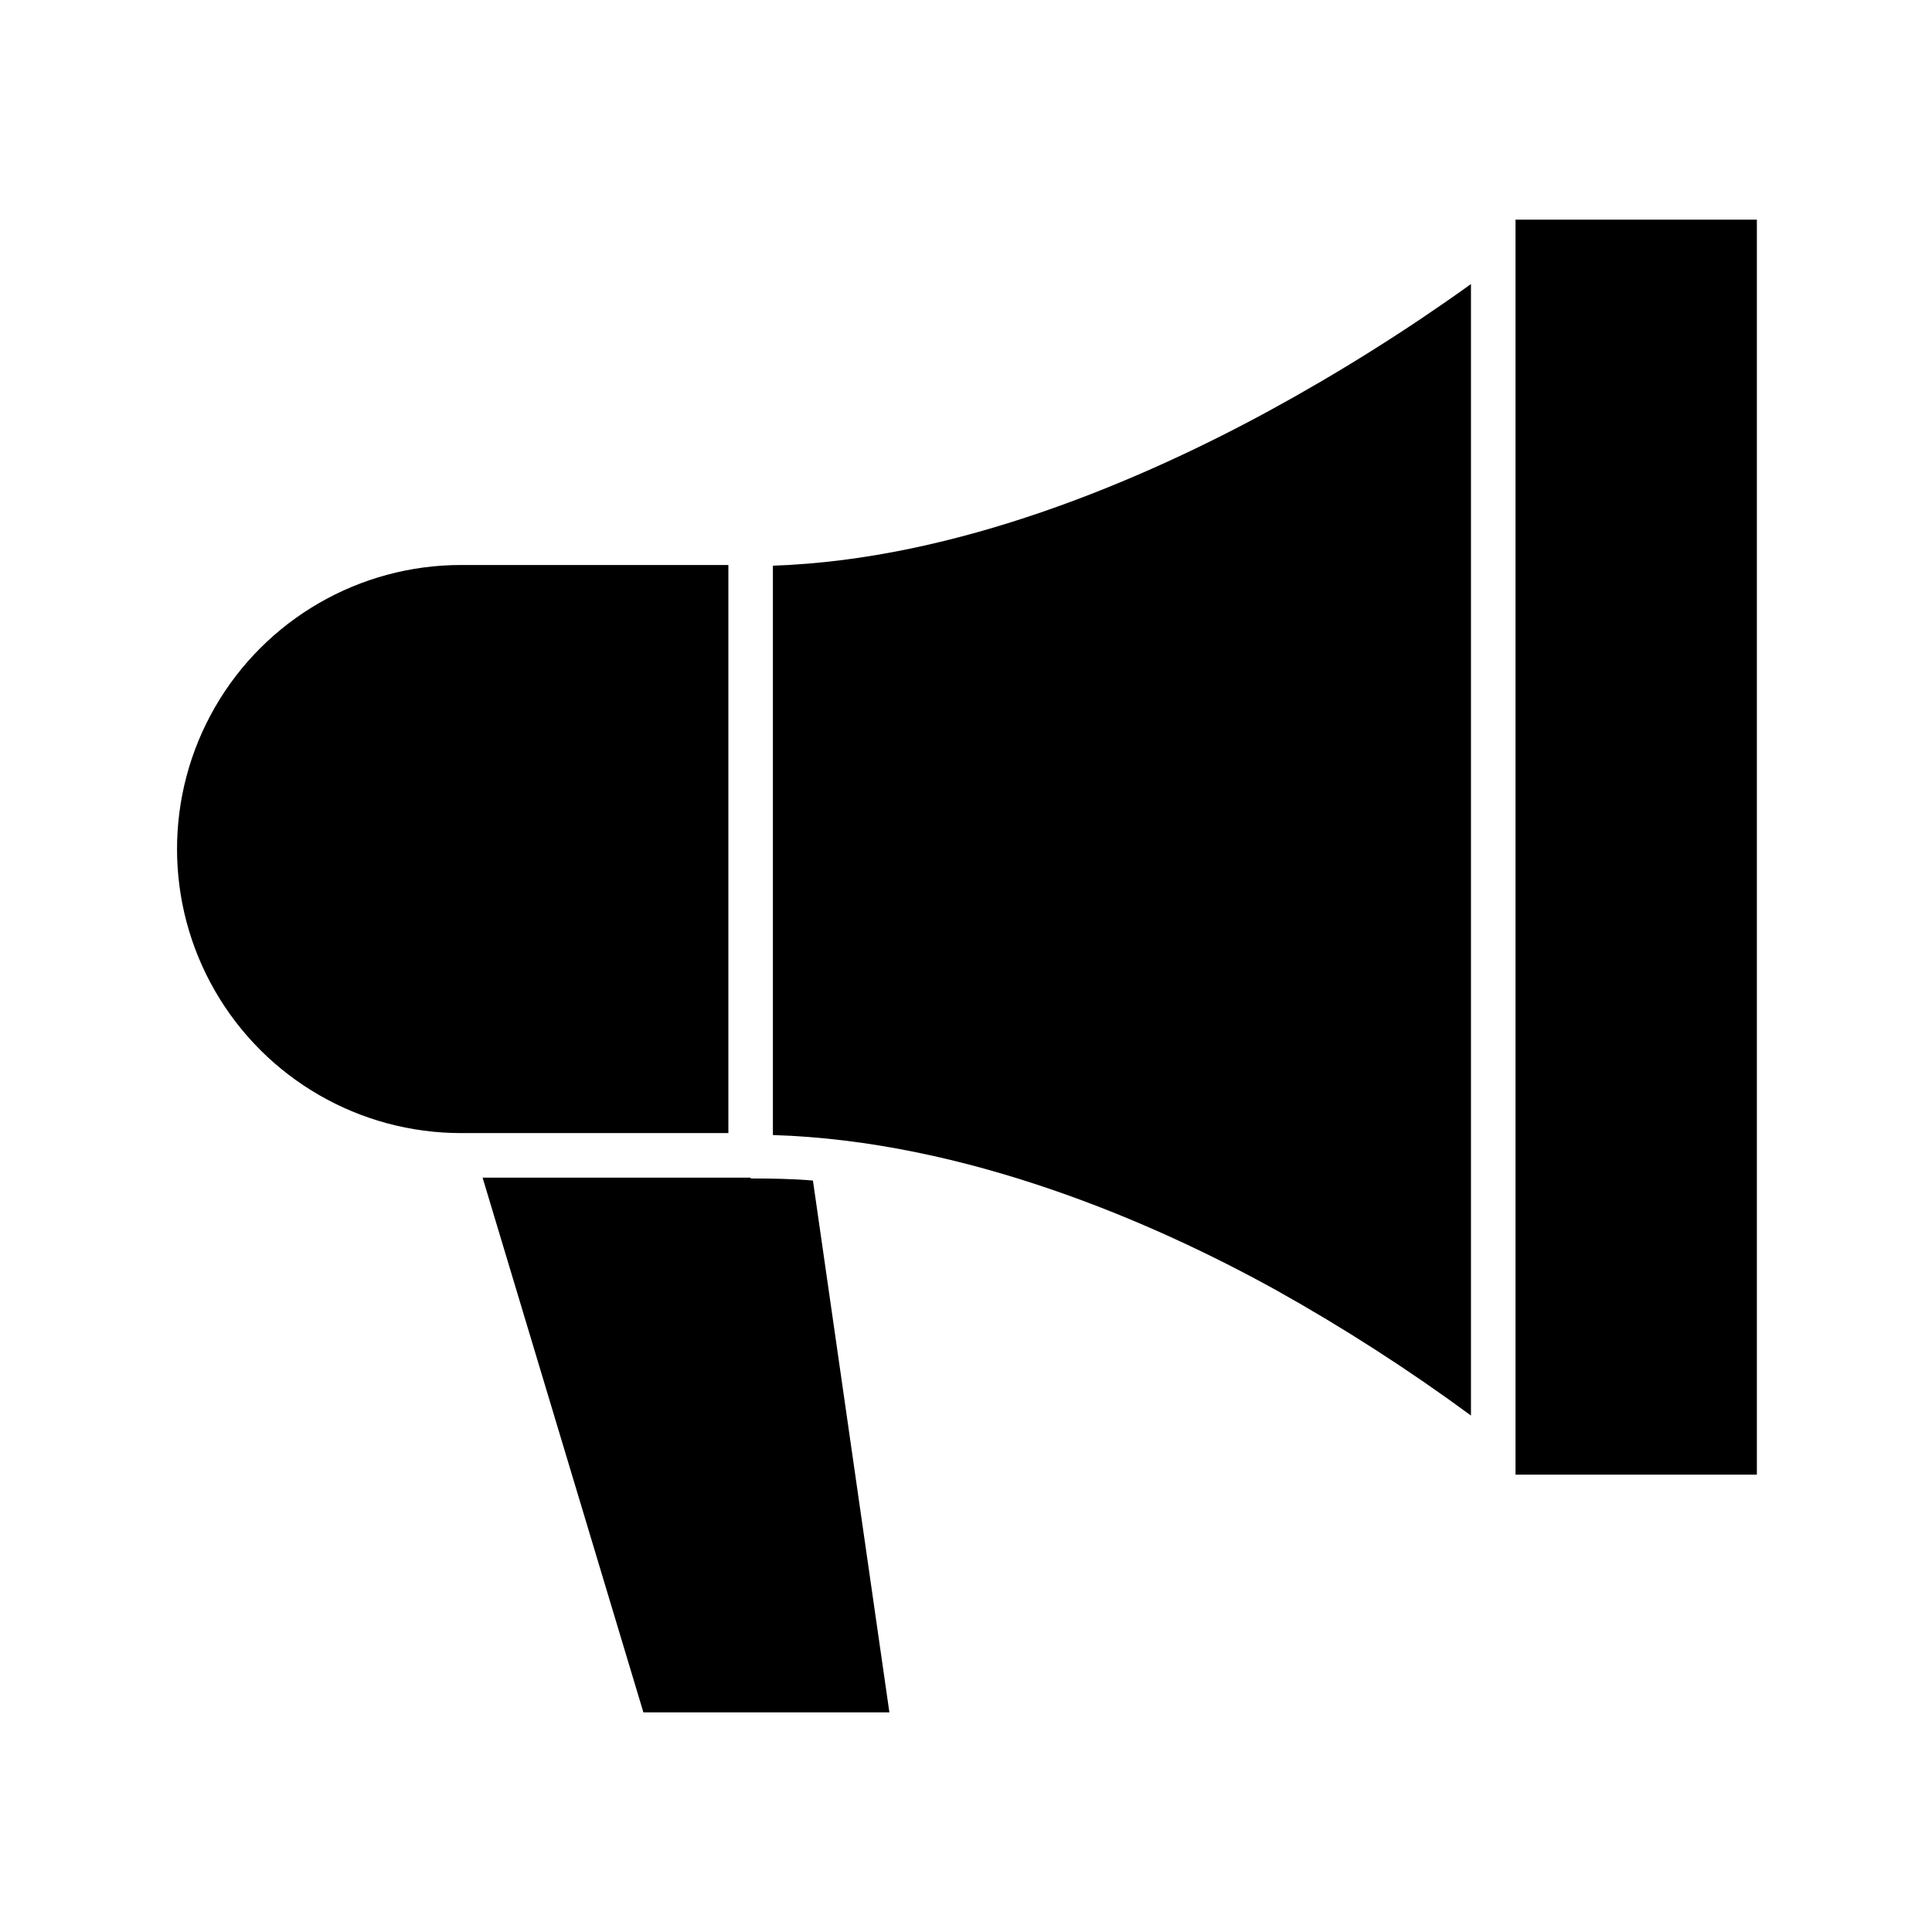
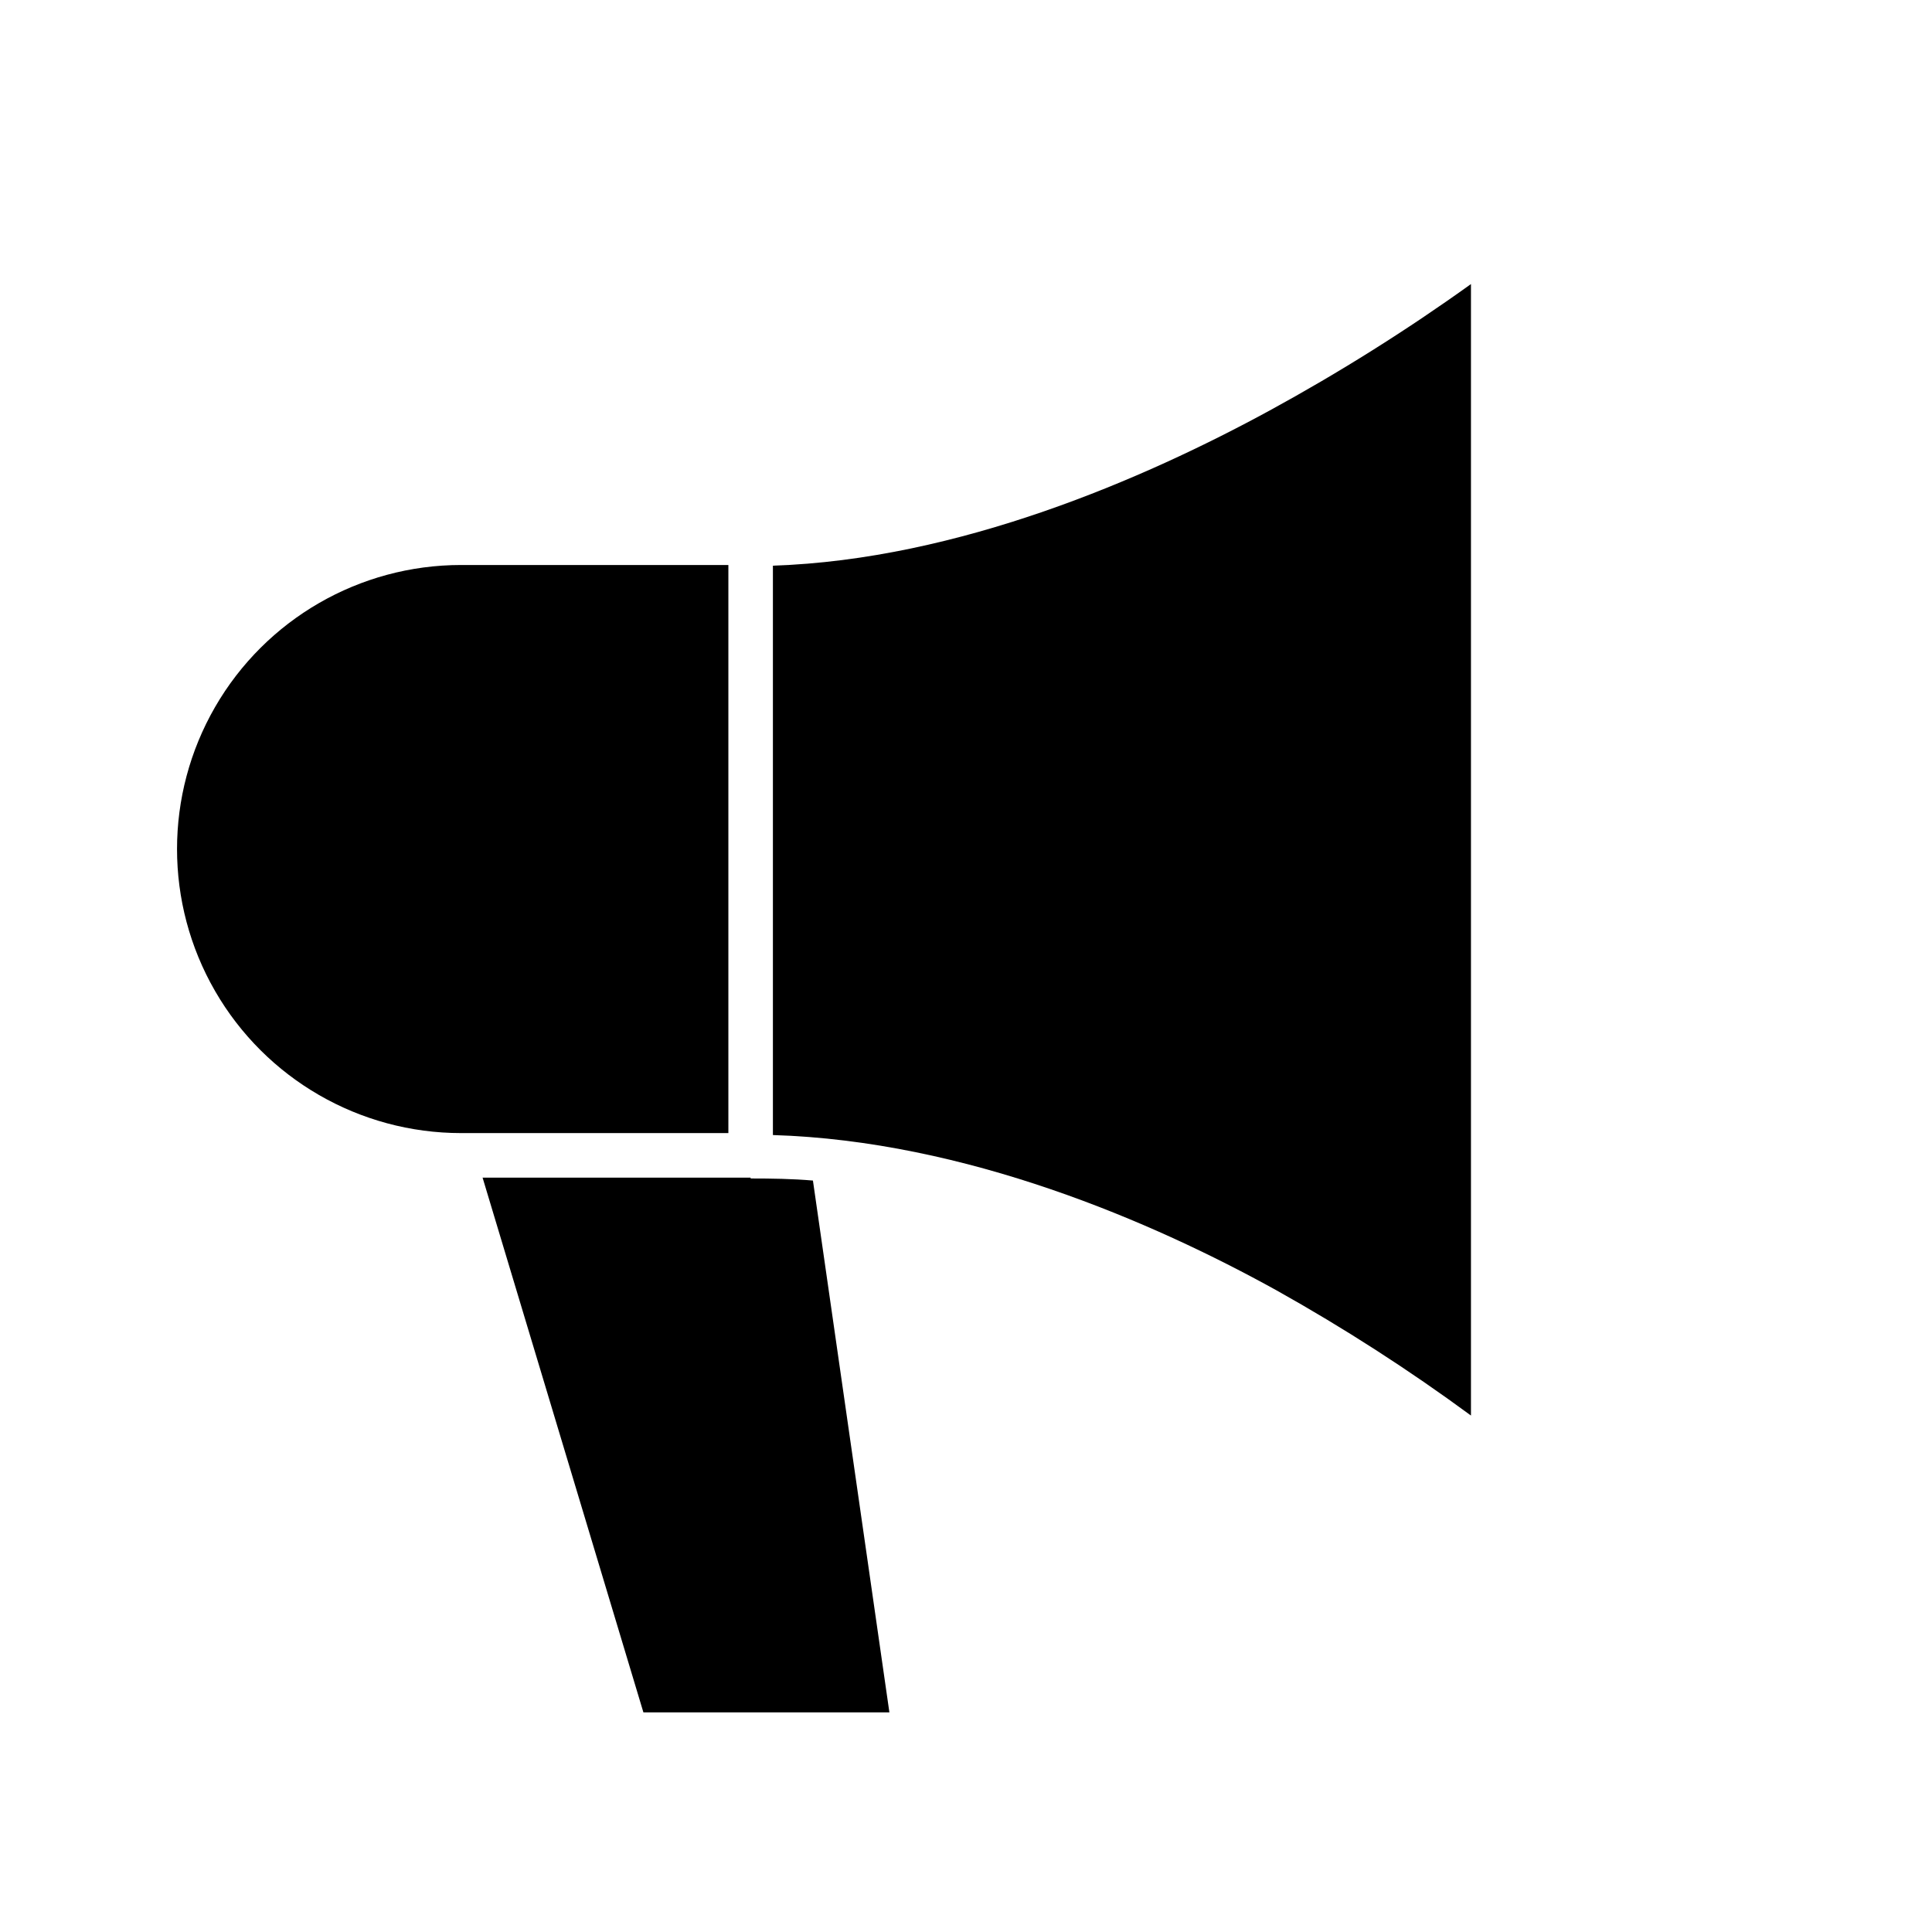
<svg xmlns="http://www.w3.org/2000/svg" fill="#000000" width="800px" height="800px" version="1.1" viewBox="144 144 512 512">
  <g>
    <path d="m266.19 444.28h70.836v-150.55h-70.836c-26.895 0-51.746 14.348-65.191 37.637-13.445 23.293-13.445 51.988 0 75.277 13.445 23.289 38.297 37.637 65.191 37.637z" />
    <path d="m271.89 456.09 42.617 141.7h65.191l-20.262-140.93c-5.473-0.473-10.98-0.551-16.512-0.551v-0.215z" />
-     <path d="m545.63 202.21h63.961v332.59h-63.961z" />
    <path d="m533.82 519.13v-299.85c-17.078 12.258-34.895 23.445-53.352 33.512-33.176 18.074-82.441 39.488-131.64 41.117v150.89c51.168 1.559 100.72 23.027 133.44 41.145 17.855 9.984 35.07 21.066 51.551 33.188z" />
  </g>
</svg>